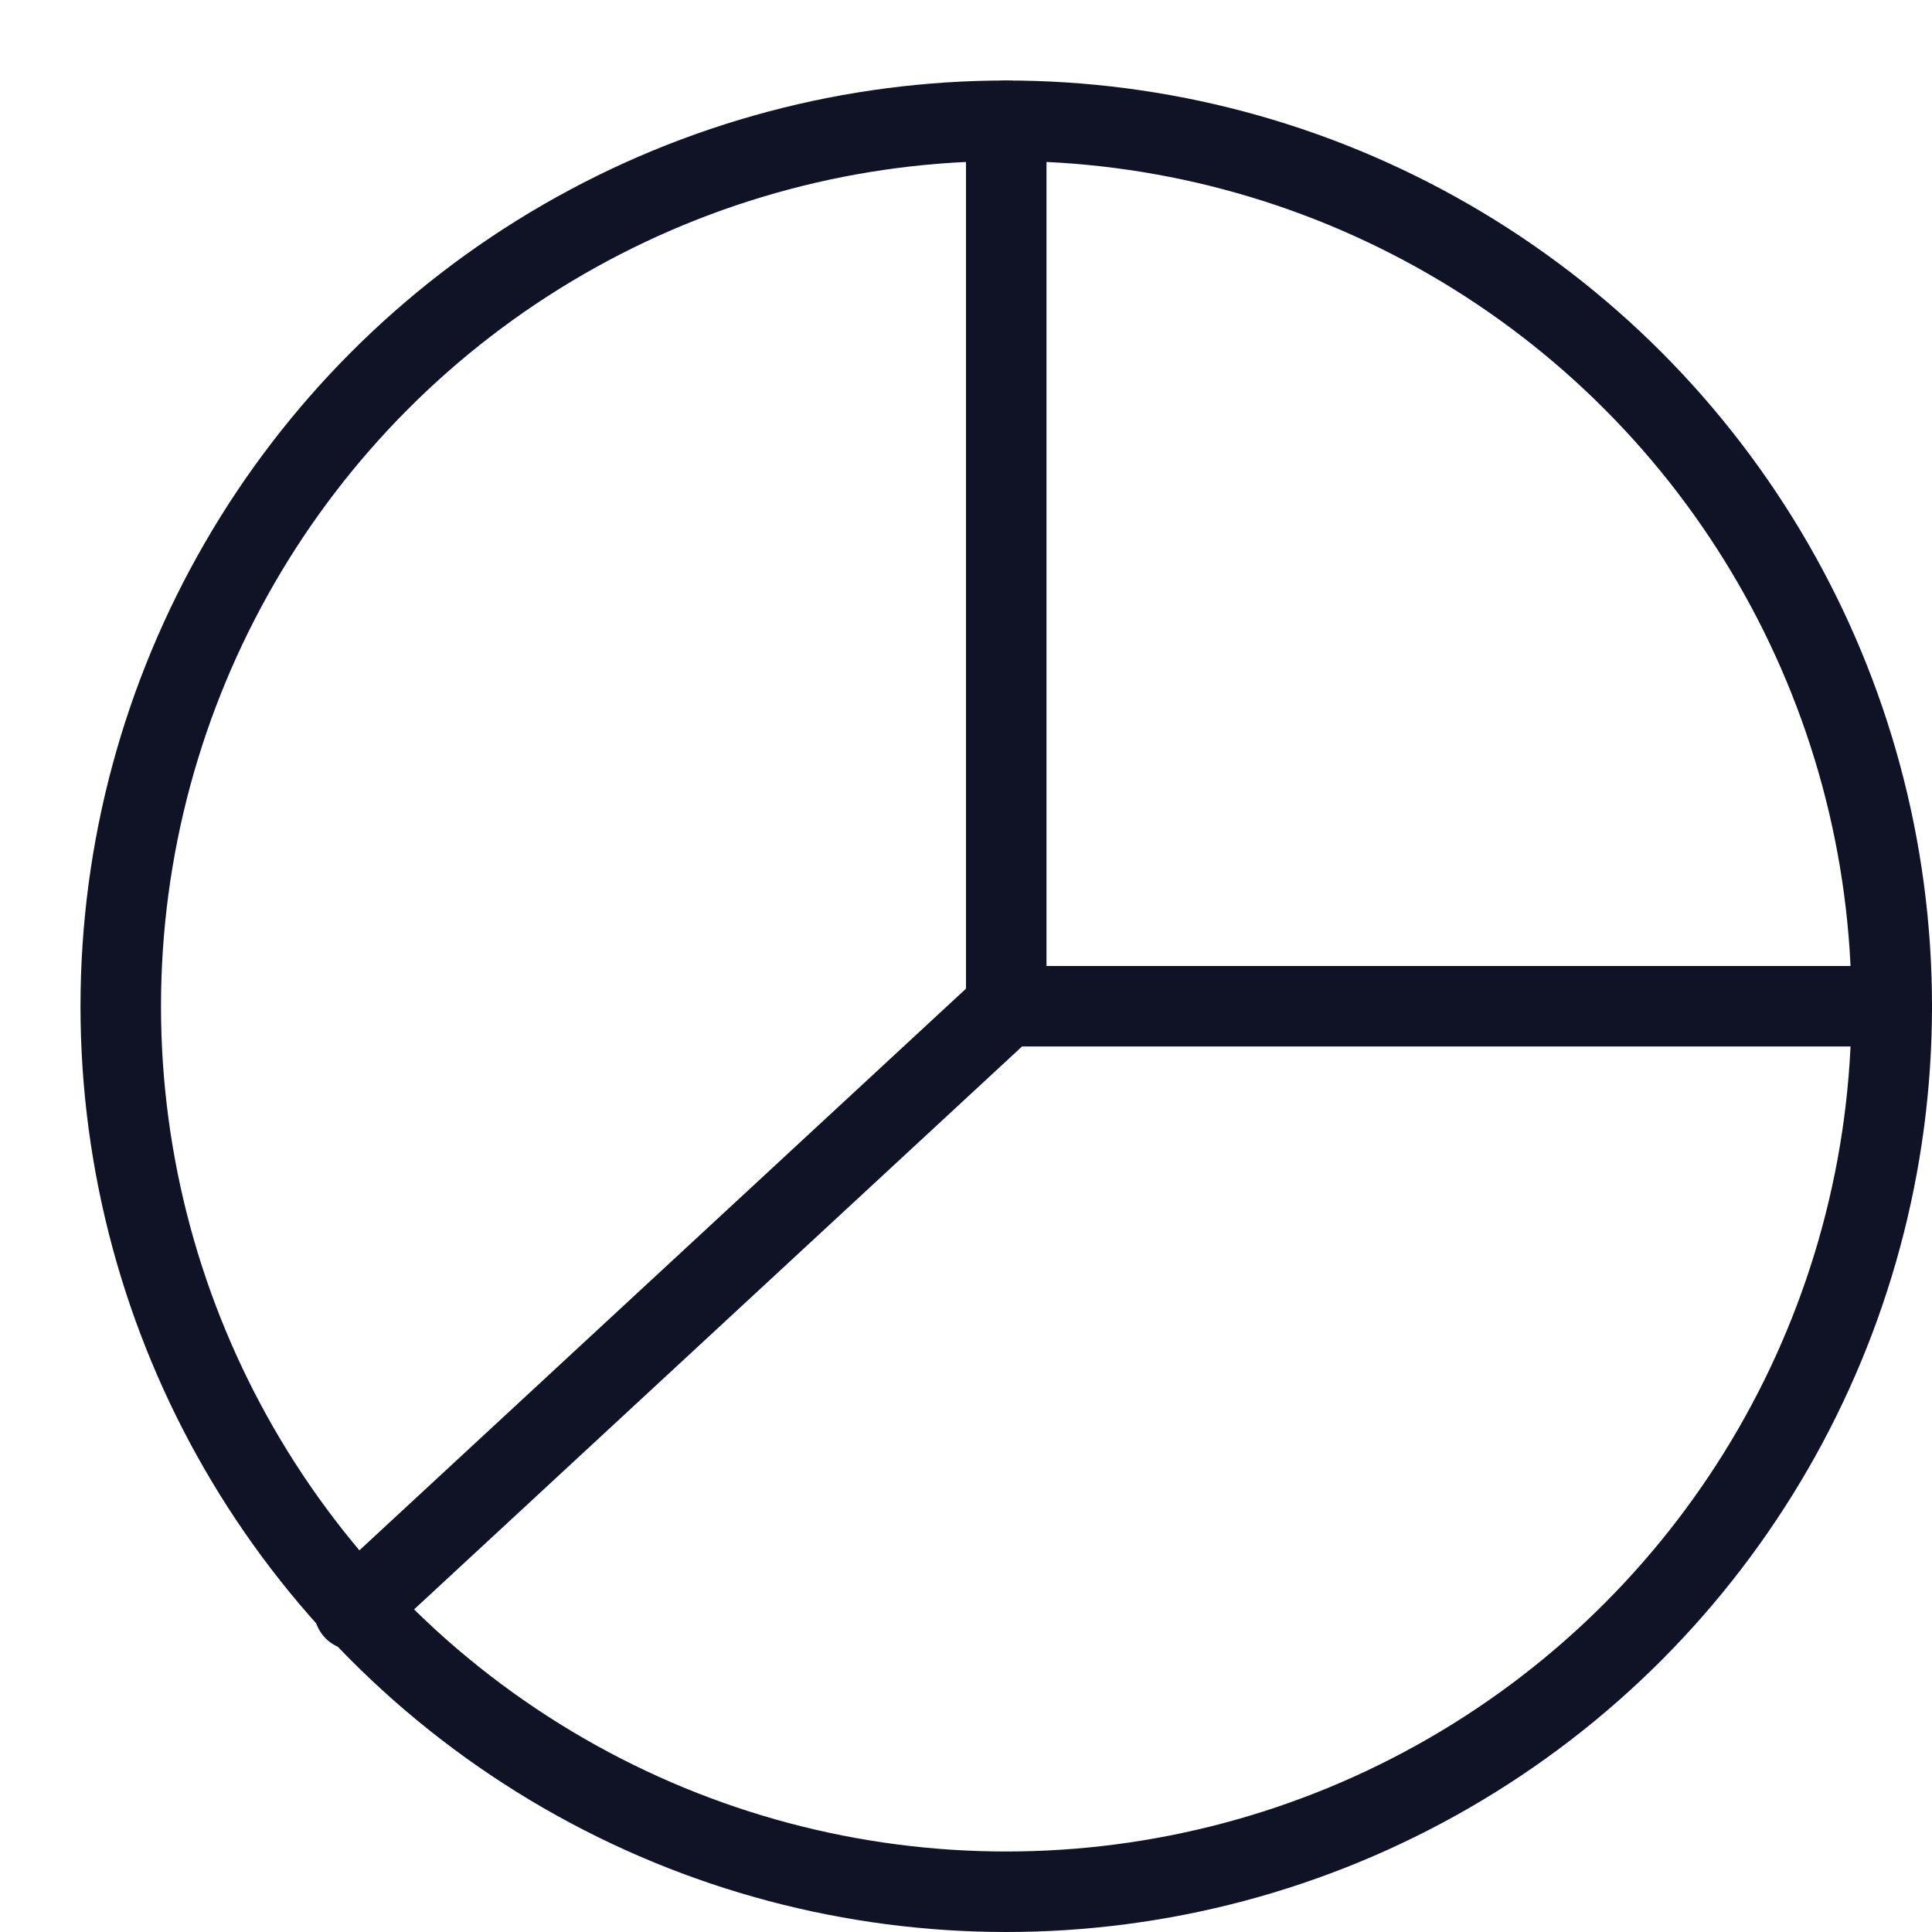
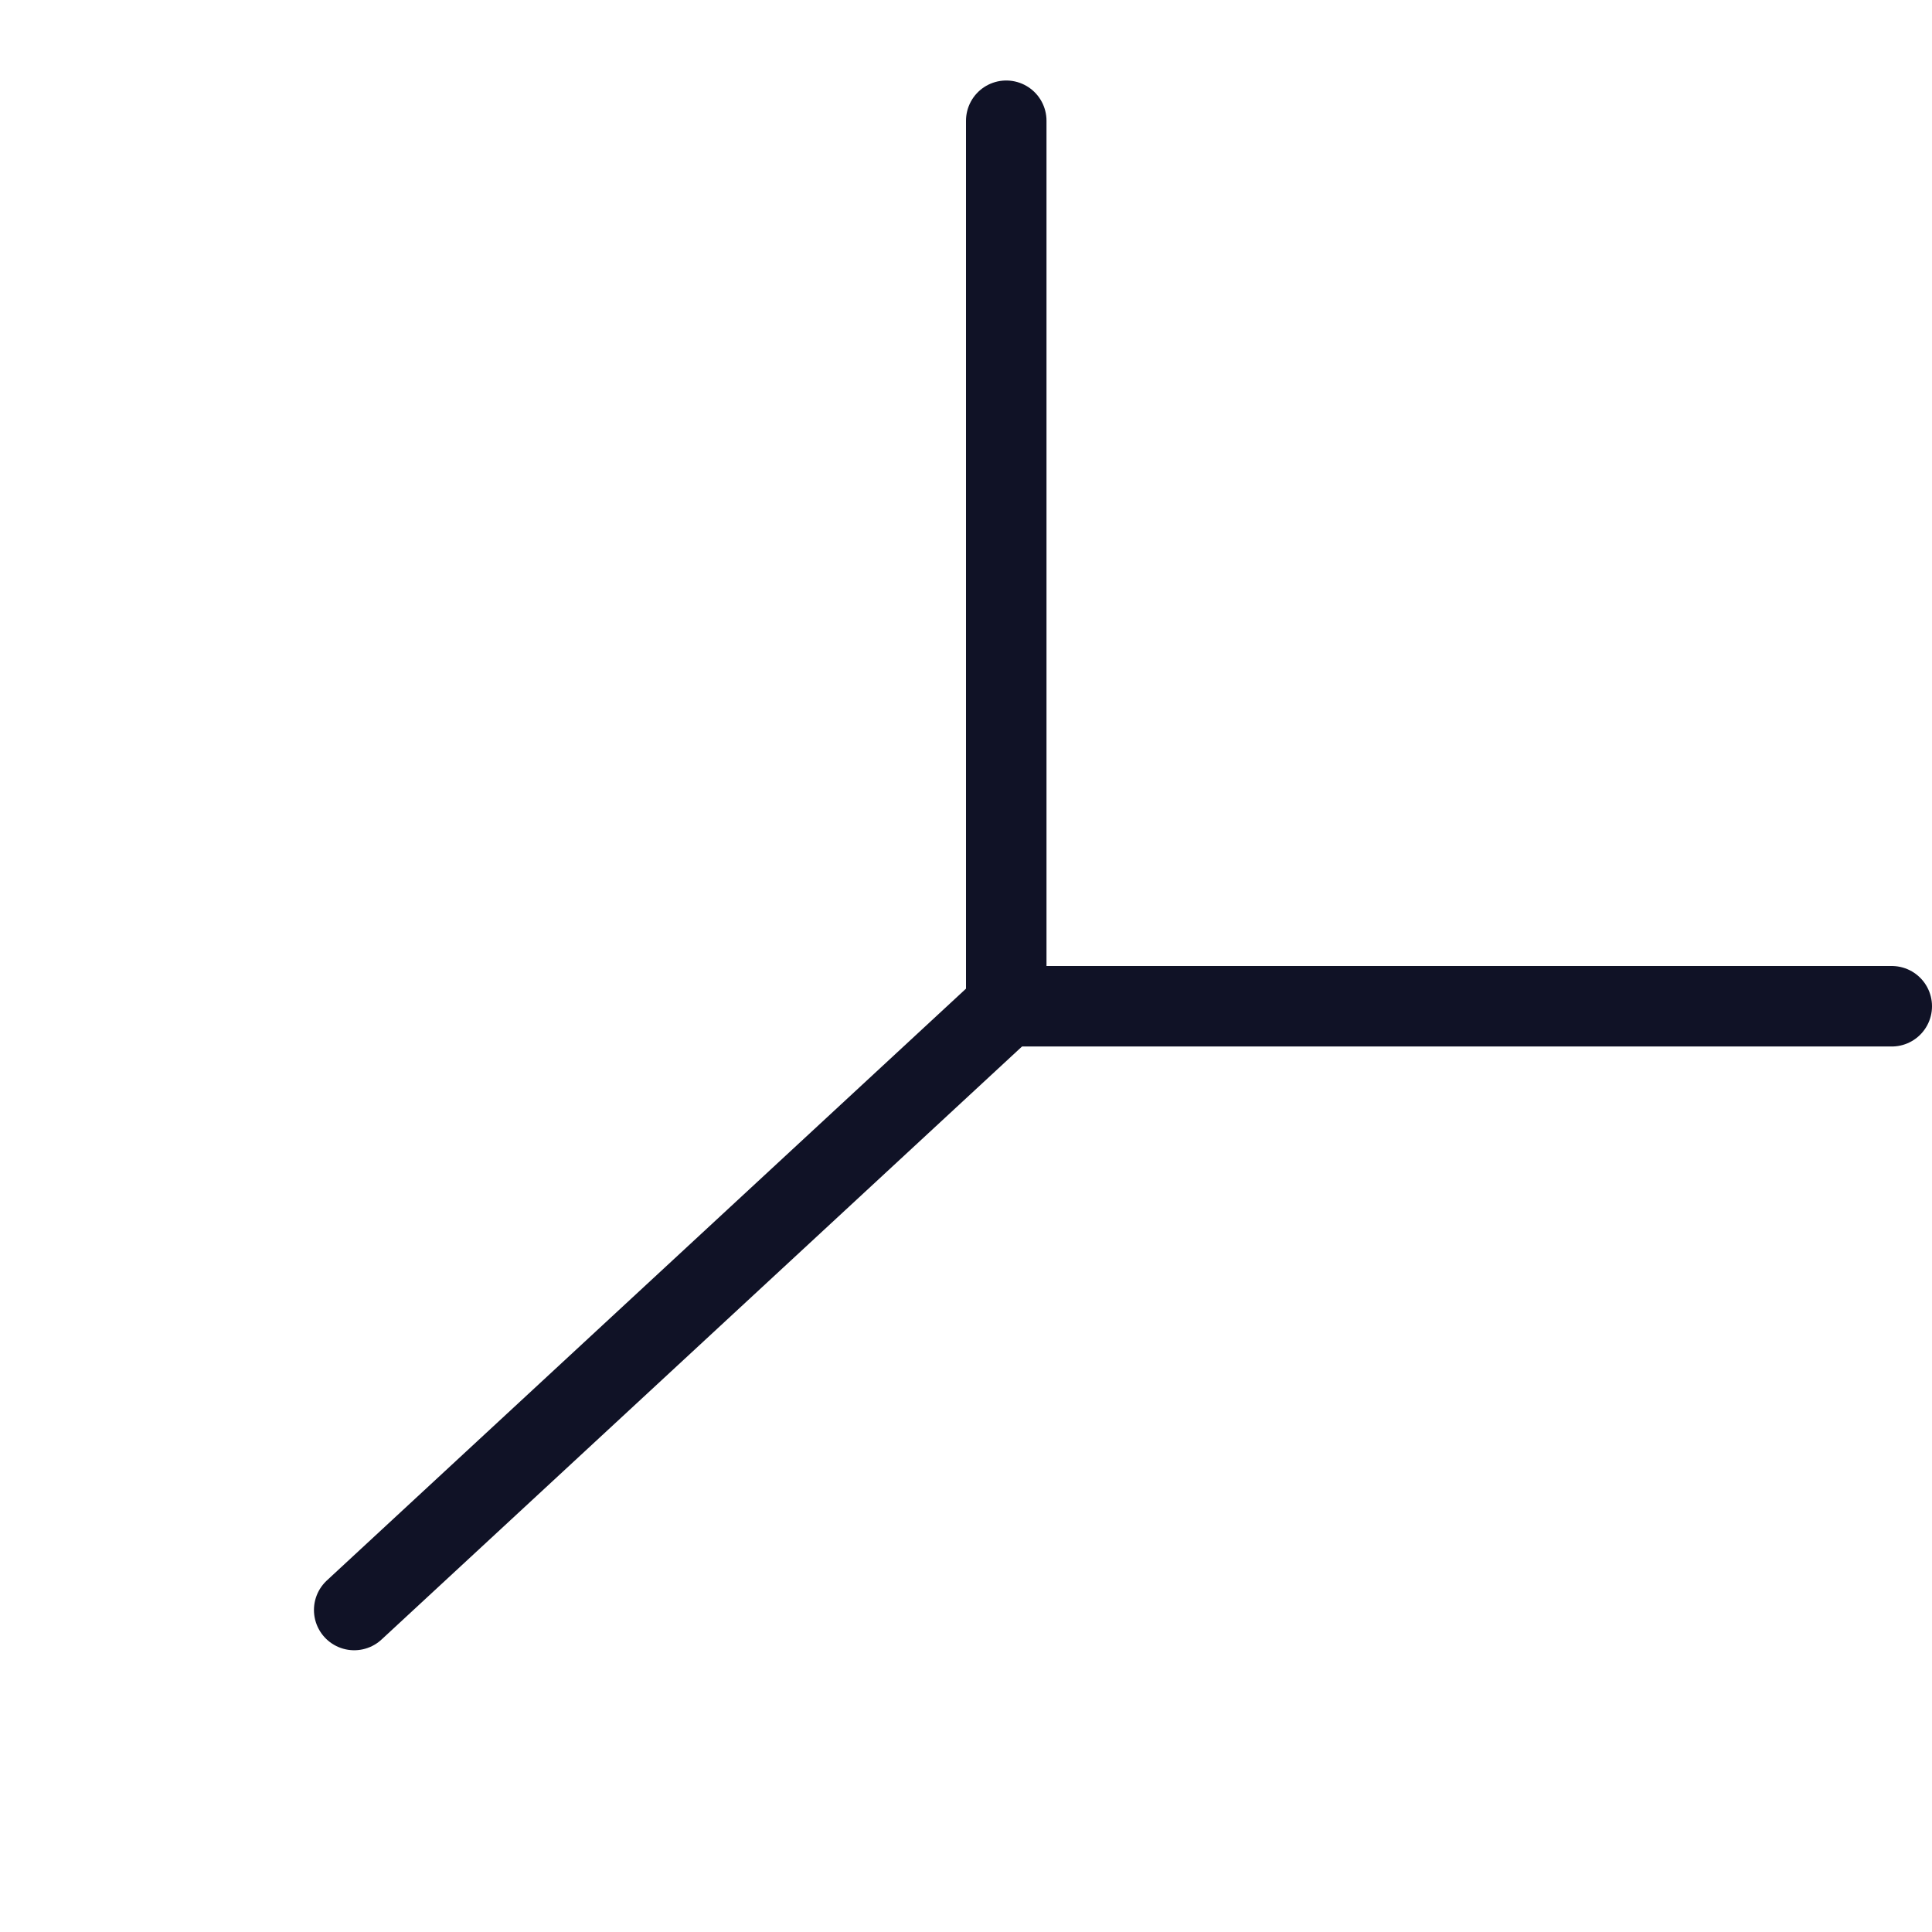
<svg xmlns="http://www.w3.org/2000/svg" viewBox="0 0 24 24" width="24" height="24">
  <title>chart pie 35</title>
  <g class="nc-icon-wrapper" stroke-linecap="round" stroke-linejoin="round" stroke-width="1" transform="translate(0.5 0.5)" fill="#101226" stroke="#101226">
    <polyline data-color="color-2" data-cap="butt" fill="none" stroke-miterlimit="10" points="12,1 12,12 23,12 " />
    <line data-color="color-2" data-cap="butt" fill="none" stroke-miterlimit="10" x1="12" y1="12" x2="3.9" y2="19.5" />
-     <circle fill="none" stroke="#101226" stroke-miterlimit="10" cx="12" cy="12" r="11" />
  </g>
</svg>